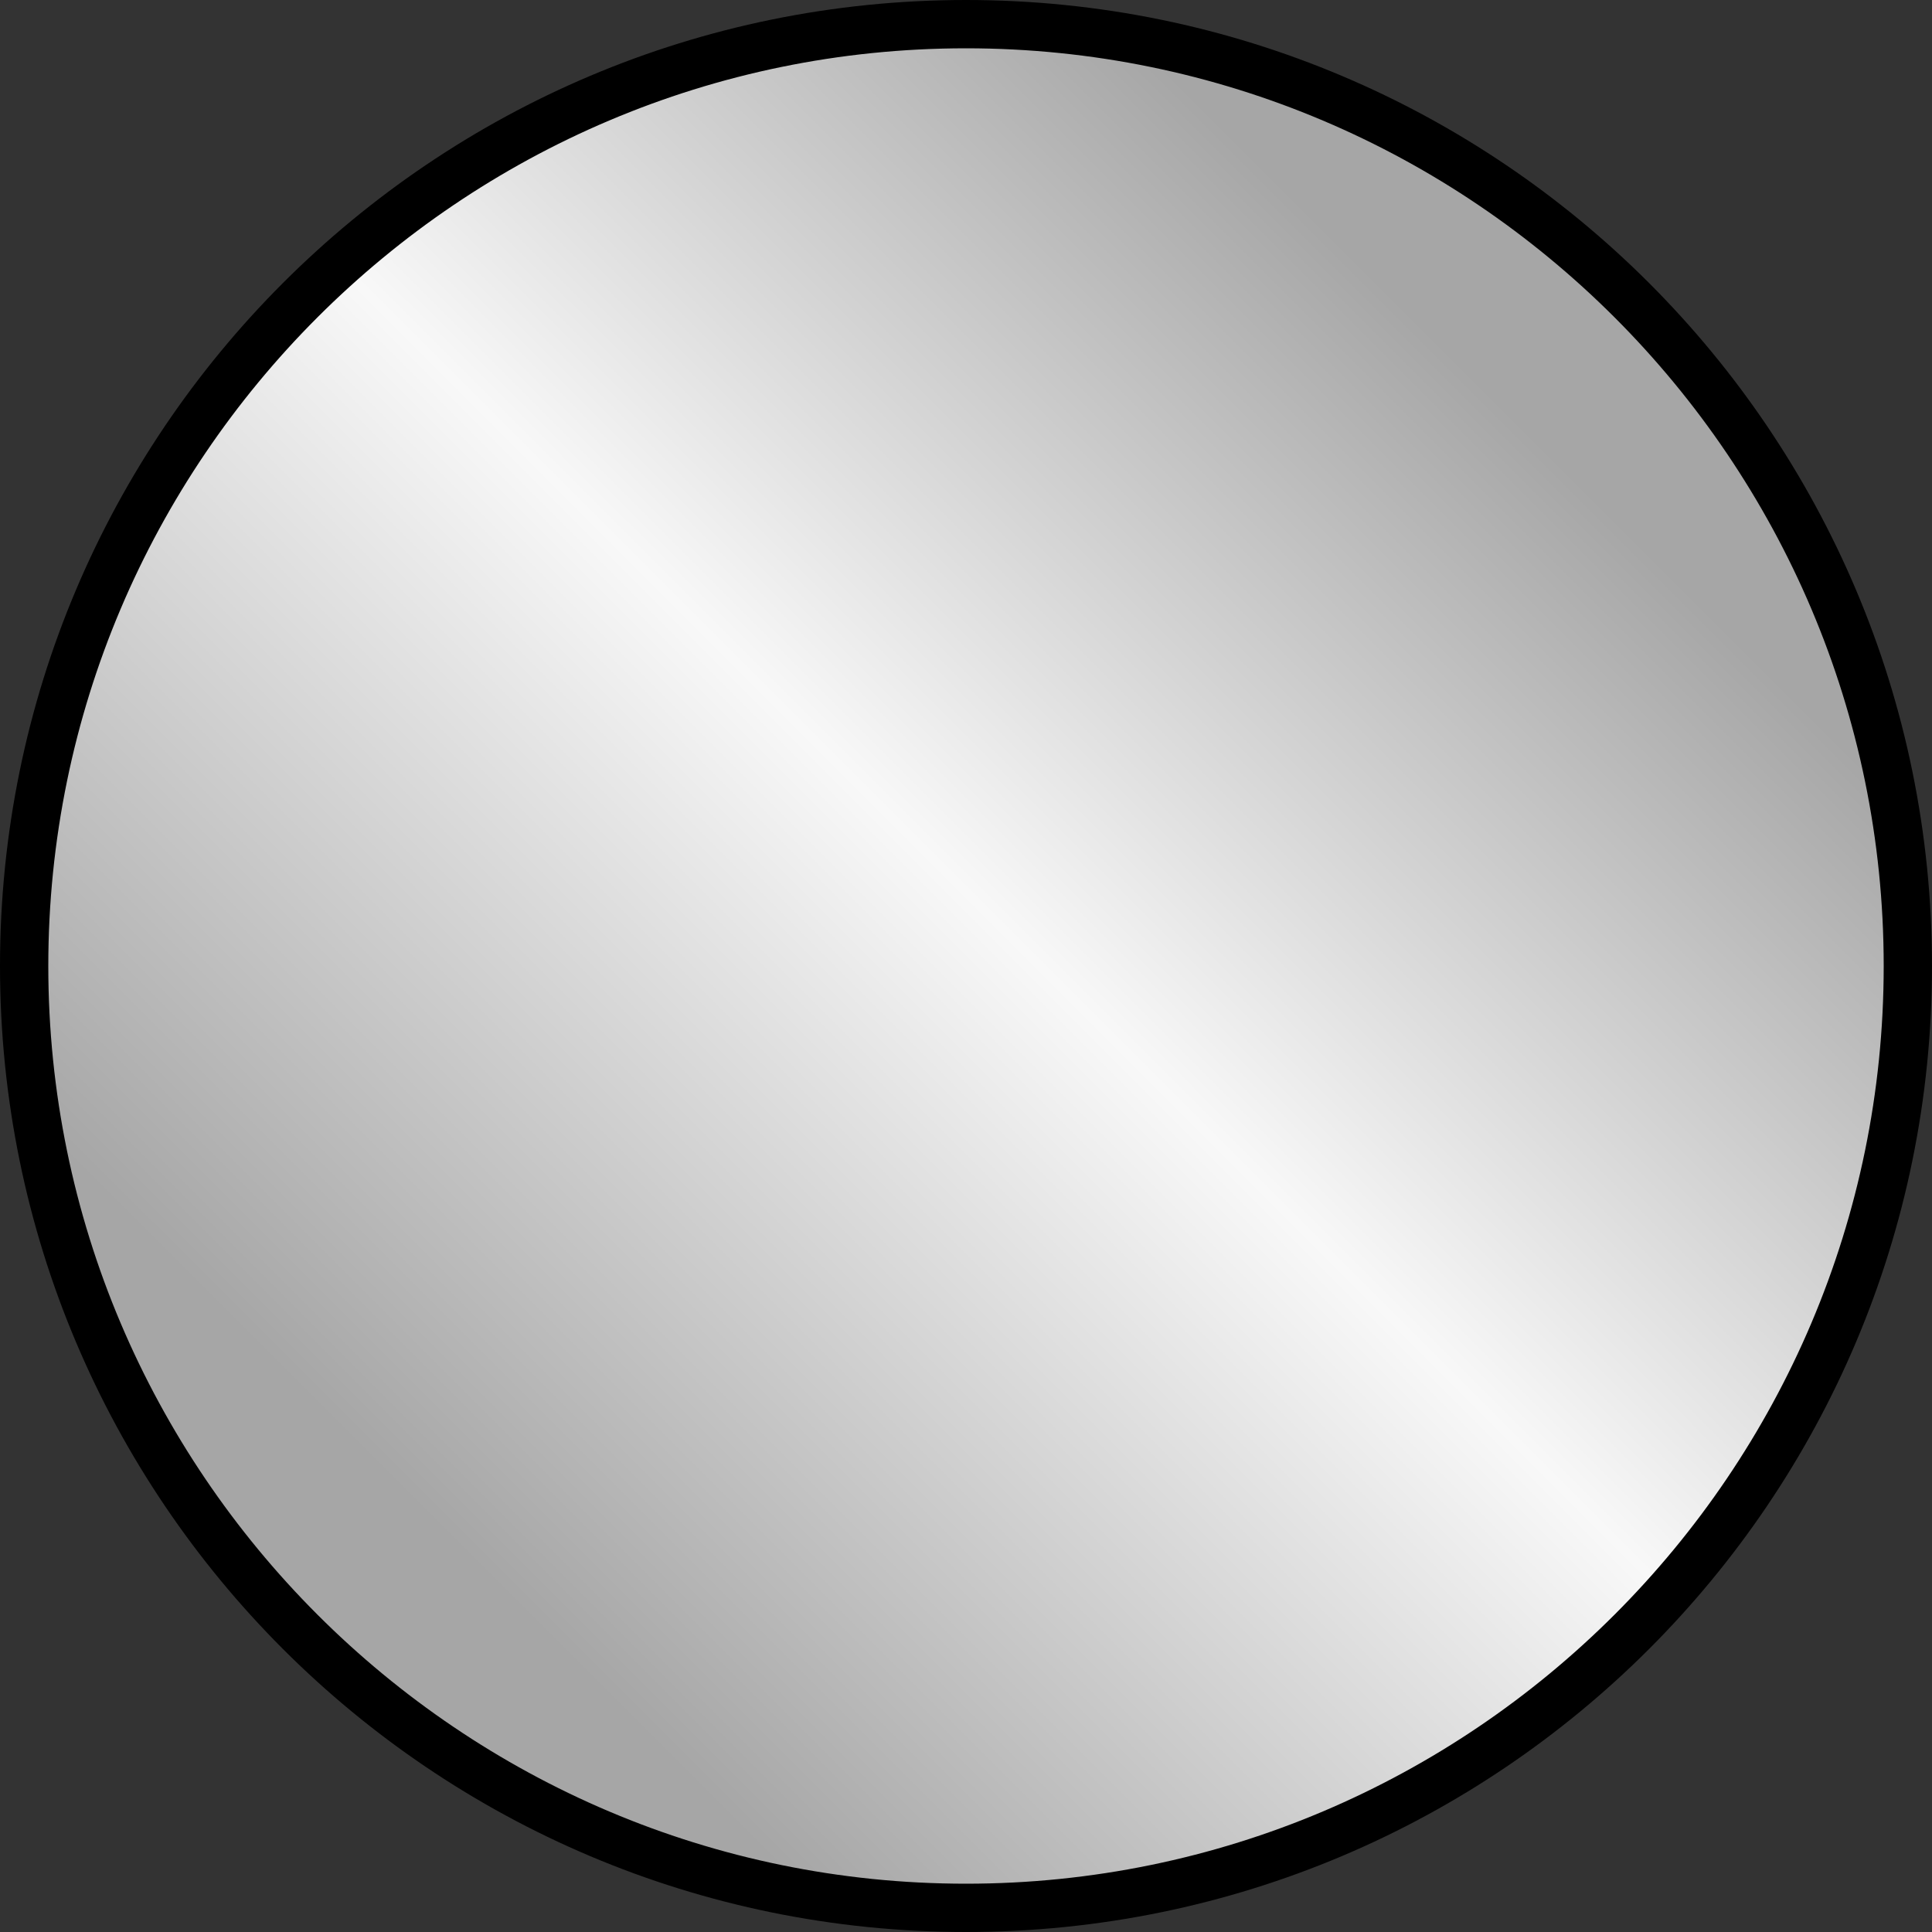
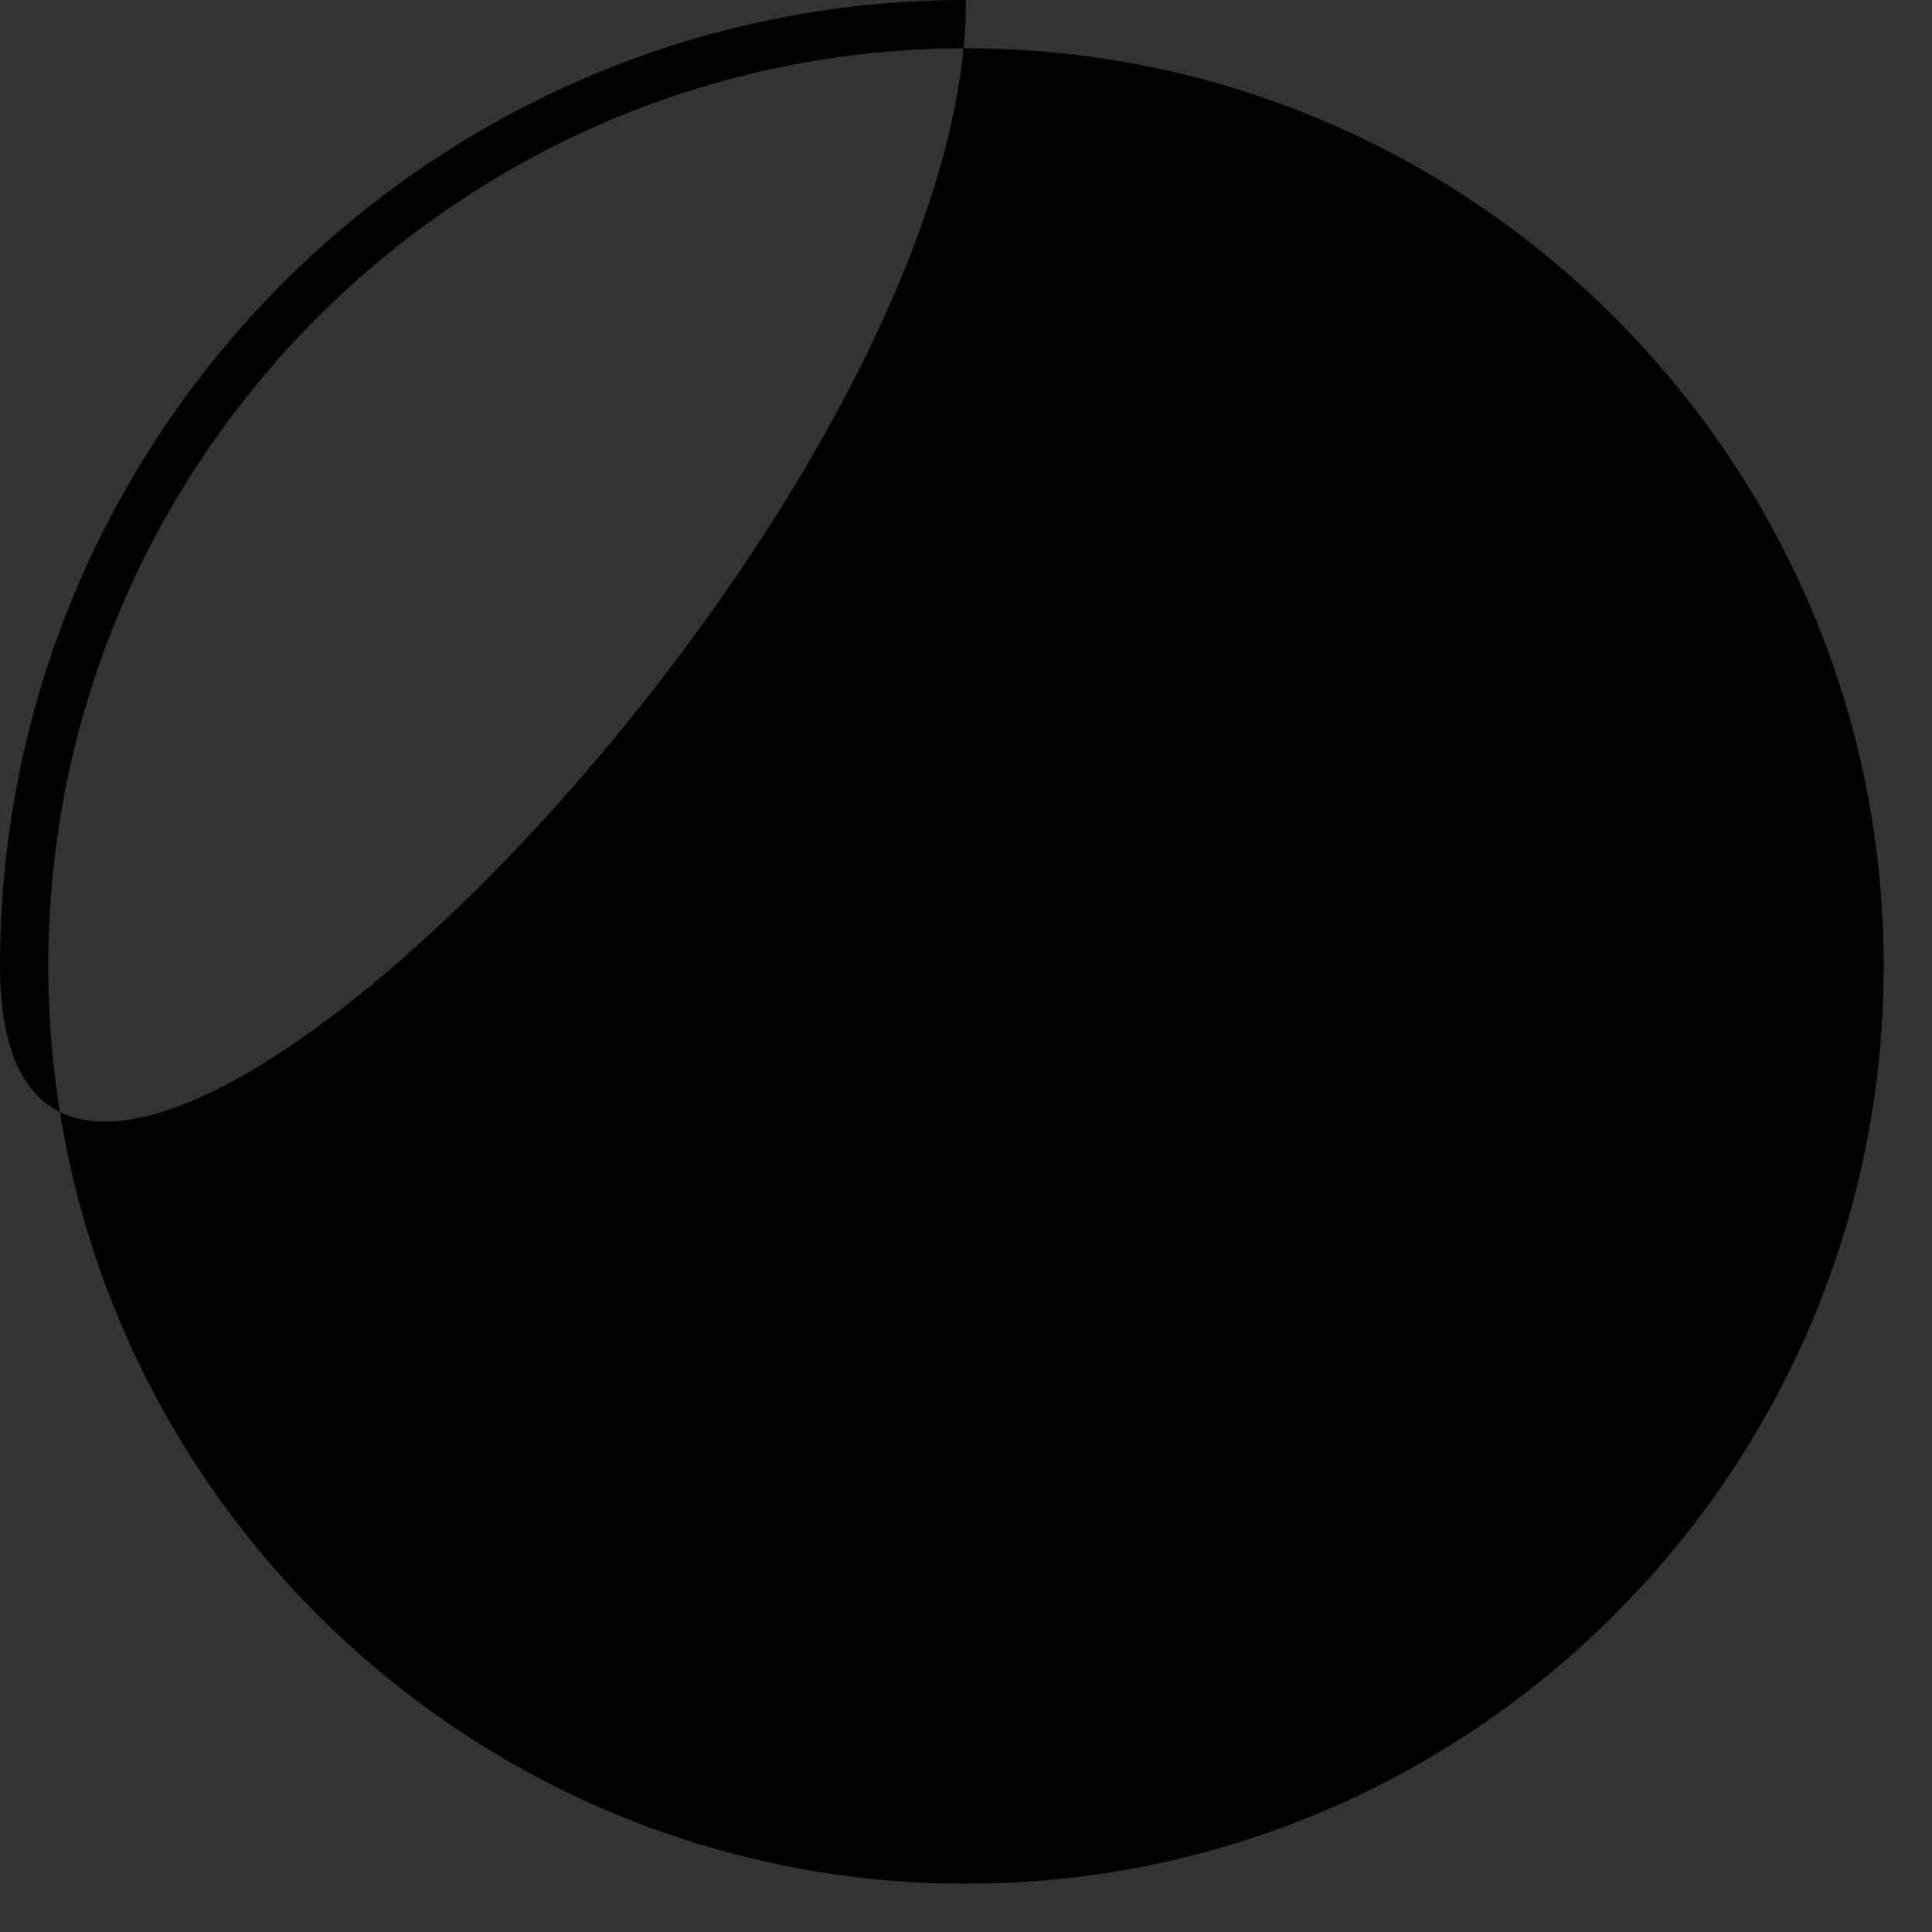
<svg xmlns="http://www.w3.org/2000/svg" version="1.1" id="Layer_1" x="0px" y="0px" width="10px" height="10px" viewBox="0 0 10 10" enable-background="new 0 0 10 10" xml:space="preserve">
  <rect x="0" y="0" width="10" height="10" fill="#333333" stroke="none" />
  <g>
    <linearGradient id="SVGID_1_" gradientUnits="userSpaceOnUse" x1="1.553" y1="8.447" x2="8.447" y2="1.553">
      <stop offset="0.091" style="stop-color:#A6A6A6" />
      <stop offset="0.528" style="stop-color:#F8F8F8" />
      <stop offset="0.912" style="stop-color:#A6A6A6" />
    </linearGradient>
-     <circle fill="url(#SVGID_1_)" cx="5" cy="5" r="4.875" />
-     <path d="M5,0.25c2.619,0,4.75,2.131,4.75,4.75S7.619,9.75,5,9.75S0.25,7.619,0.25,5S2.381,0.25,5,0.25 M5,0   C2.239,0,0,2.239,0,5s2.239,5,5,5s5-2.239,5-5S7.761,0,5,0L5,0z" />
+     <path d="M5,0.25c2.619,0,4.75,2.131,4.75,4.75S7.619,9.75,5,9.75S0.25,7.619,0.25,5S2.381,0.25,5,0.25 M5,0   C2.239,0,0,2.239,0,5s5-2.239,5-5S7.761,0,5,0L5,0z" />
  </g>
</svg>